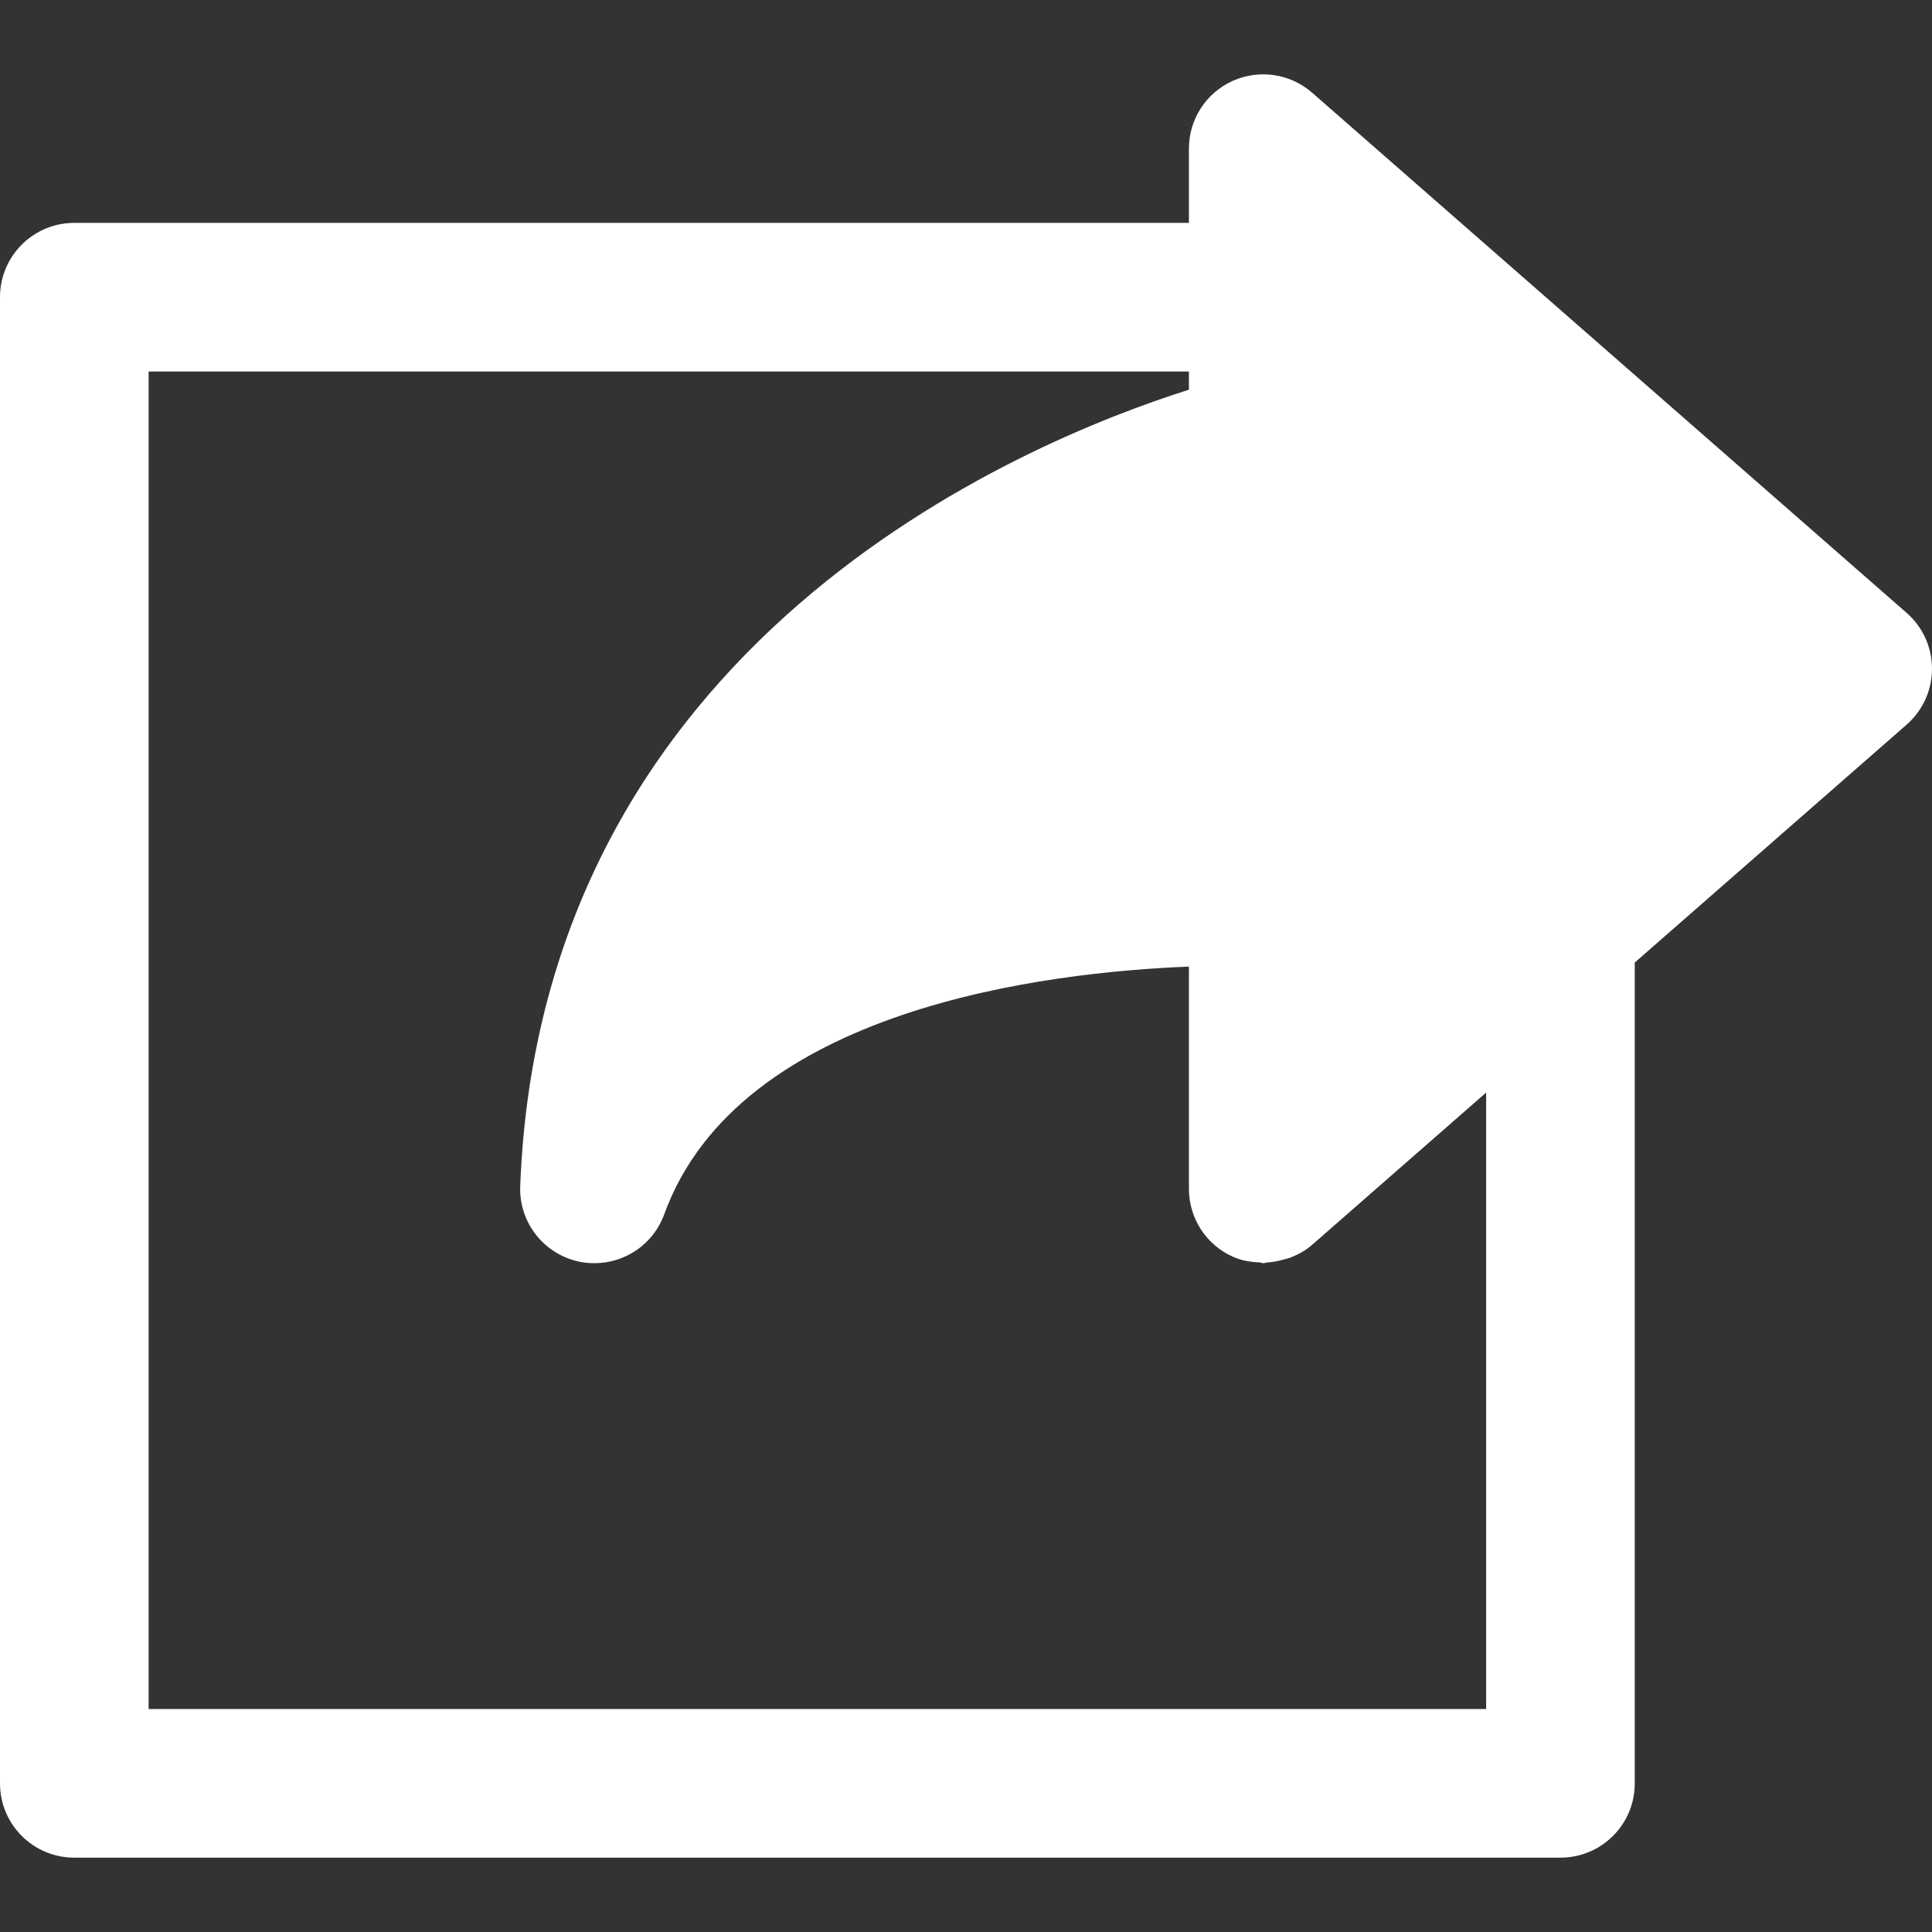
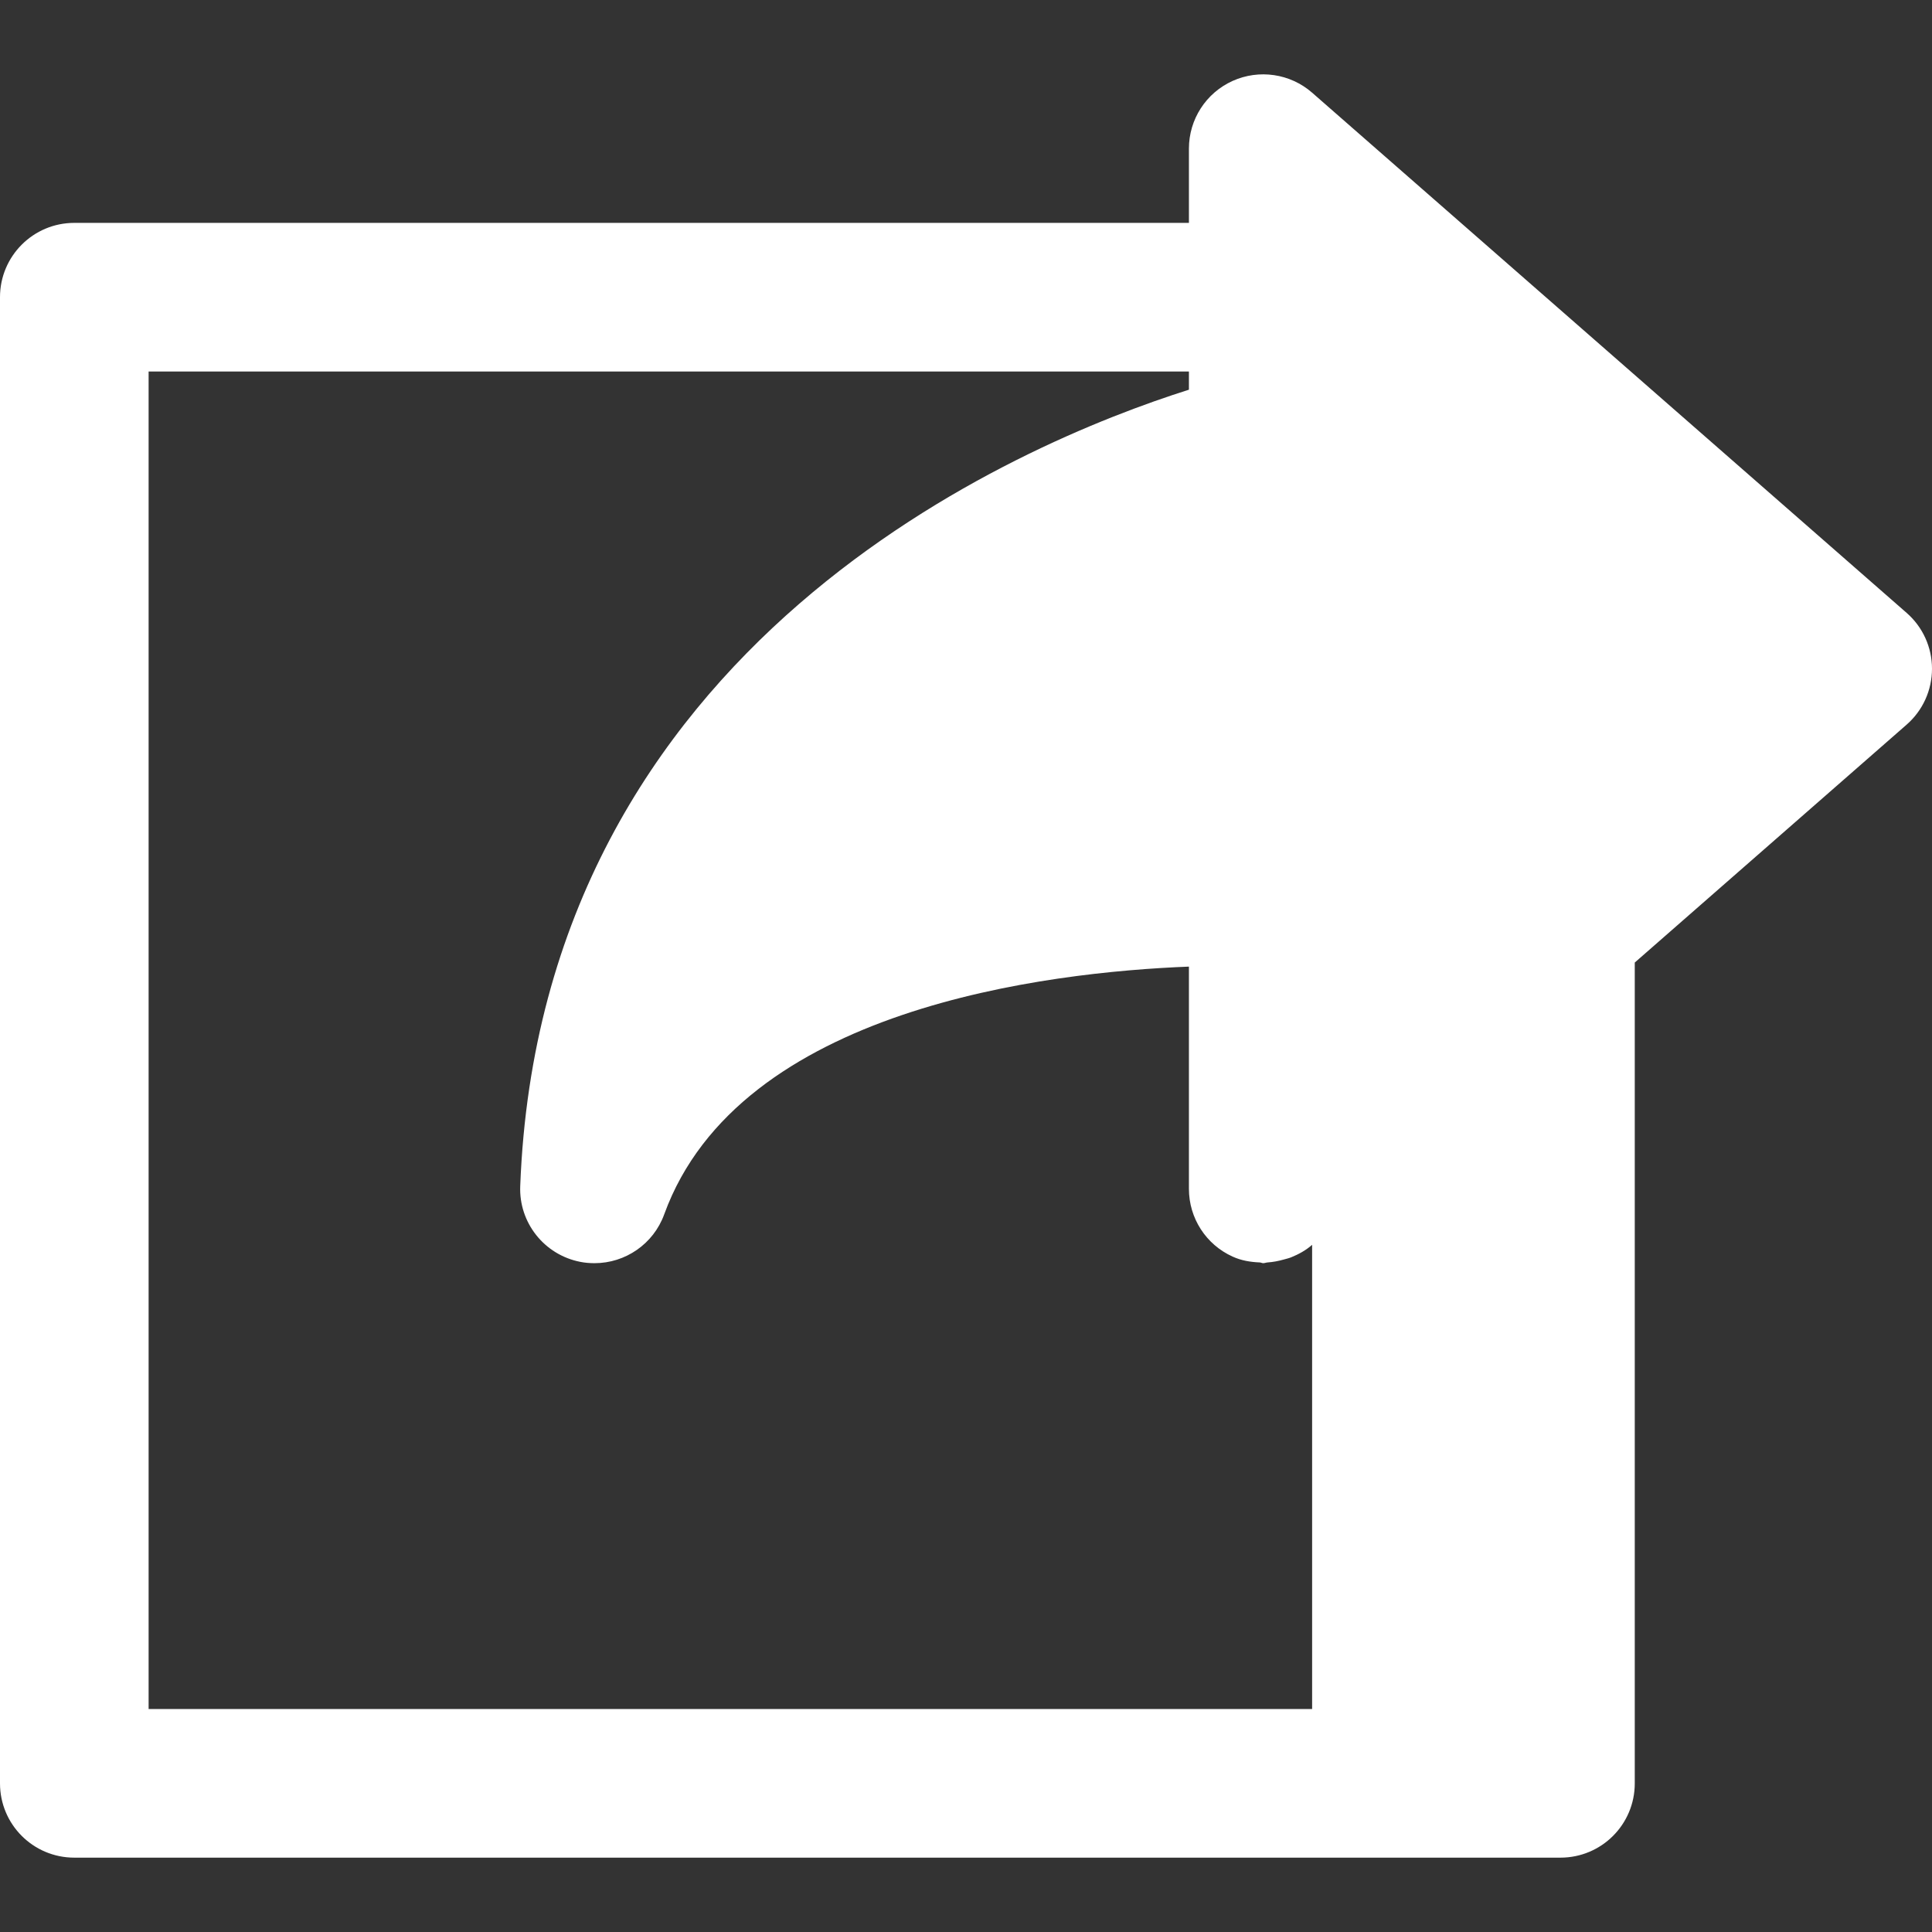
<svg xmlns="http://www.w3.org/2000/svg" version="1.1" id="Layer_1" x="0px" y="0px" viewBox="0 0 512 512" style="enable-background:new 0 0 512 512;" xml:space="preserve" width="512px" height="512px">
  <rect x="0" y="0" width="512" height="512" fill="#333333" stroke="none" />
  <g>
    <g>
-       <path d="M505.265,162.41L347.727,24.564c-5.809-5.081-14.06-6.282-21.091-3.111c-7.05,3.19-11.559,10.201-11.559,17.92v19.692    H19.692C8.802,59.065,0,67.887,0,78.757v393.846c0,10.89,8.802,19.692,19.692,19.692h393.846c10.89,0,19.692-8.802,19.692-19.692    V255.082l72.034-63.035c4.293-3.742,6.735-9.137,6.735-14.828C512,171.548,509.558,166.152,505.265,162.41z M393.846,452.911    H39.385V98.45h275.692v4.825c-44.741,14.159-171.697,66.895-177.211,211.042c-0.394,9.689,6.361,18.215,15.892,20.086    c1.26,0.256,2.54,0.354,3.801,0.354c8.133,0,15.616-5.061,18.471-12.958c19.909-54.725,101.77-64.177,139.047-65.634v58.9    c0,7.739,4.51,14.75,11.559,17.94c2.304,1.063,4.766,1.457,7.227,1.556c0.315,0.02,0.591,0.197,0.906,0.197    c0.394,0,0.768-0.177,1.142-0.197c1.477-0.099,2.875-0.374,4.293-0.768c0.67-0.197,1.339-0.335,1.969-0.591    c1.989-0.807,3.899-1.851,5.553-3.308l46.119-40.35V452.911z" fill="#FFFFFF" />
+       <path d="M505.265,162.41L347.727,24.564c-5.809-5.081-14.06-6.282-21.091-3.111c-7.05,3.19-11.559,10.201-11.559,17.92v19.692    H19.692C8.802,59.065,0,67.887,0,78.757v393.846c0,10.89,8.802,19.692,19.692,19.692h393.846c10.89,0,19.692-8.802,19.692-19.692    V255.082l72.034-63.035c4.293-3.742,6.735-9.137,6.735-14.828C512,171.548,509.558,166.152,505.265,162.41z M393.846,452.911    H39.385V98.45h275.692v4.825c-44.741,14.159-171.697,66.895-177.211,211.042c-0.394,9.689,6.361,18.215,15.892,20.086    c1.26,0.256,2.54,0.354,3.801,0.354c8.133,0,15.616-5.061,18.471-12.958c19.909-54.725,101.77-64.177,139.047-65.634v58.9    c0,7.739,4.51,14.75,11.559,17.94c2.304,1.063,4.766,1.457,7.227,1.556c0.315,0.02,0.591,0.197,0.906,0.197    c0.394,0,0.768-0.177,1.142-0.197c1.477-0.099,2.875-0.374,4.293-0.768c0.67-0.197,1.339-0.335,1.969-0.591    c1.989-0.807,3.899-1.851,5.553-3.308V452.911z" fill="#FFFFFF" />
    </g>
  </g>
  <g>
</g>
  <g>
</g>
  <g>
</g>
  <g>
</g>
  <g>
</g>
  <g>
</g>
  <g>
</g>
  <g>
</g>
  <g>
</g>
  <g>
</g>
  <g>
</g>
  <g>
</g>
  <g>
</g>
  <g>
</g>
  <g>
</g>
</svg>